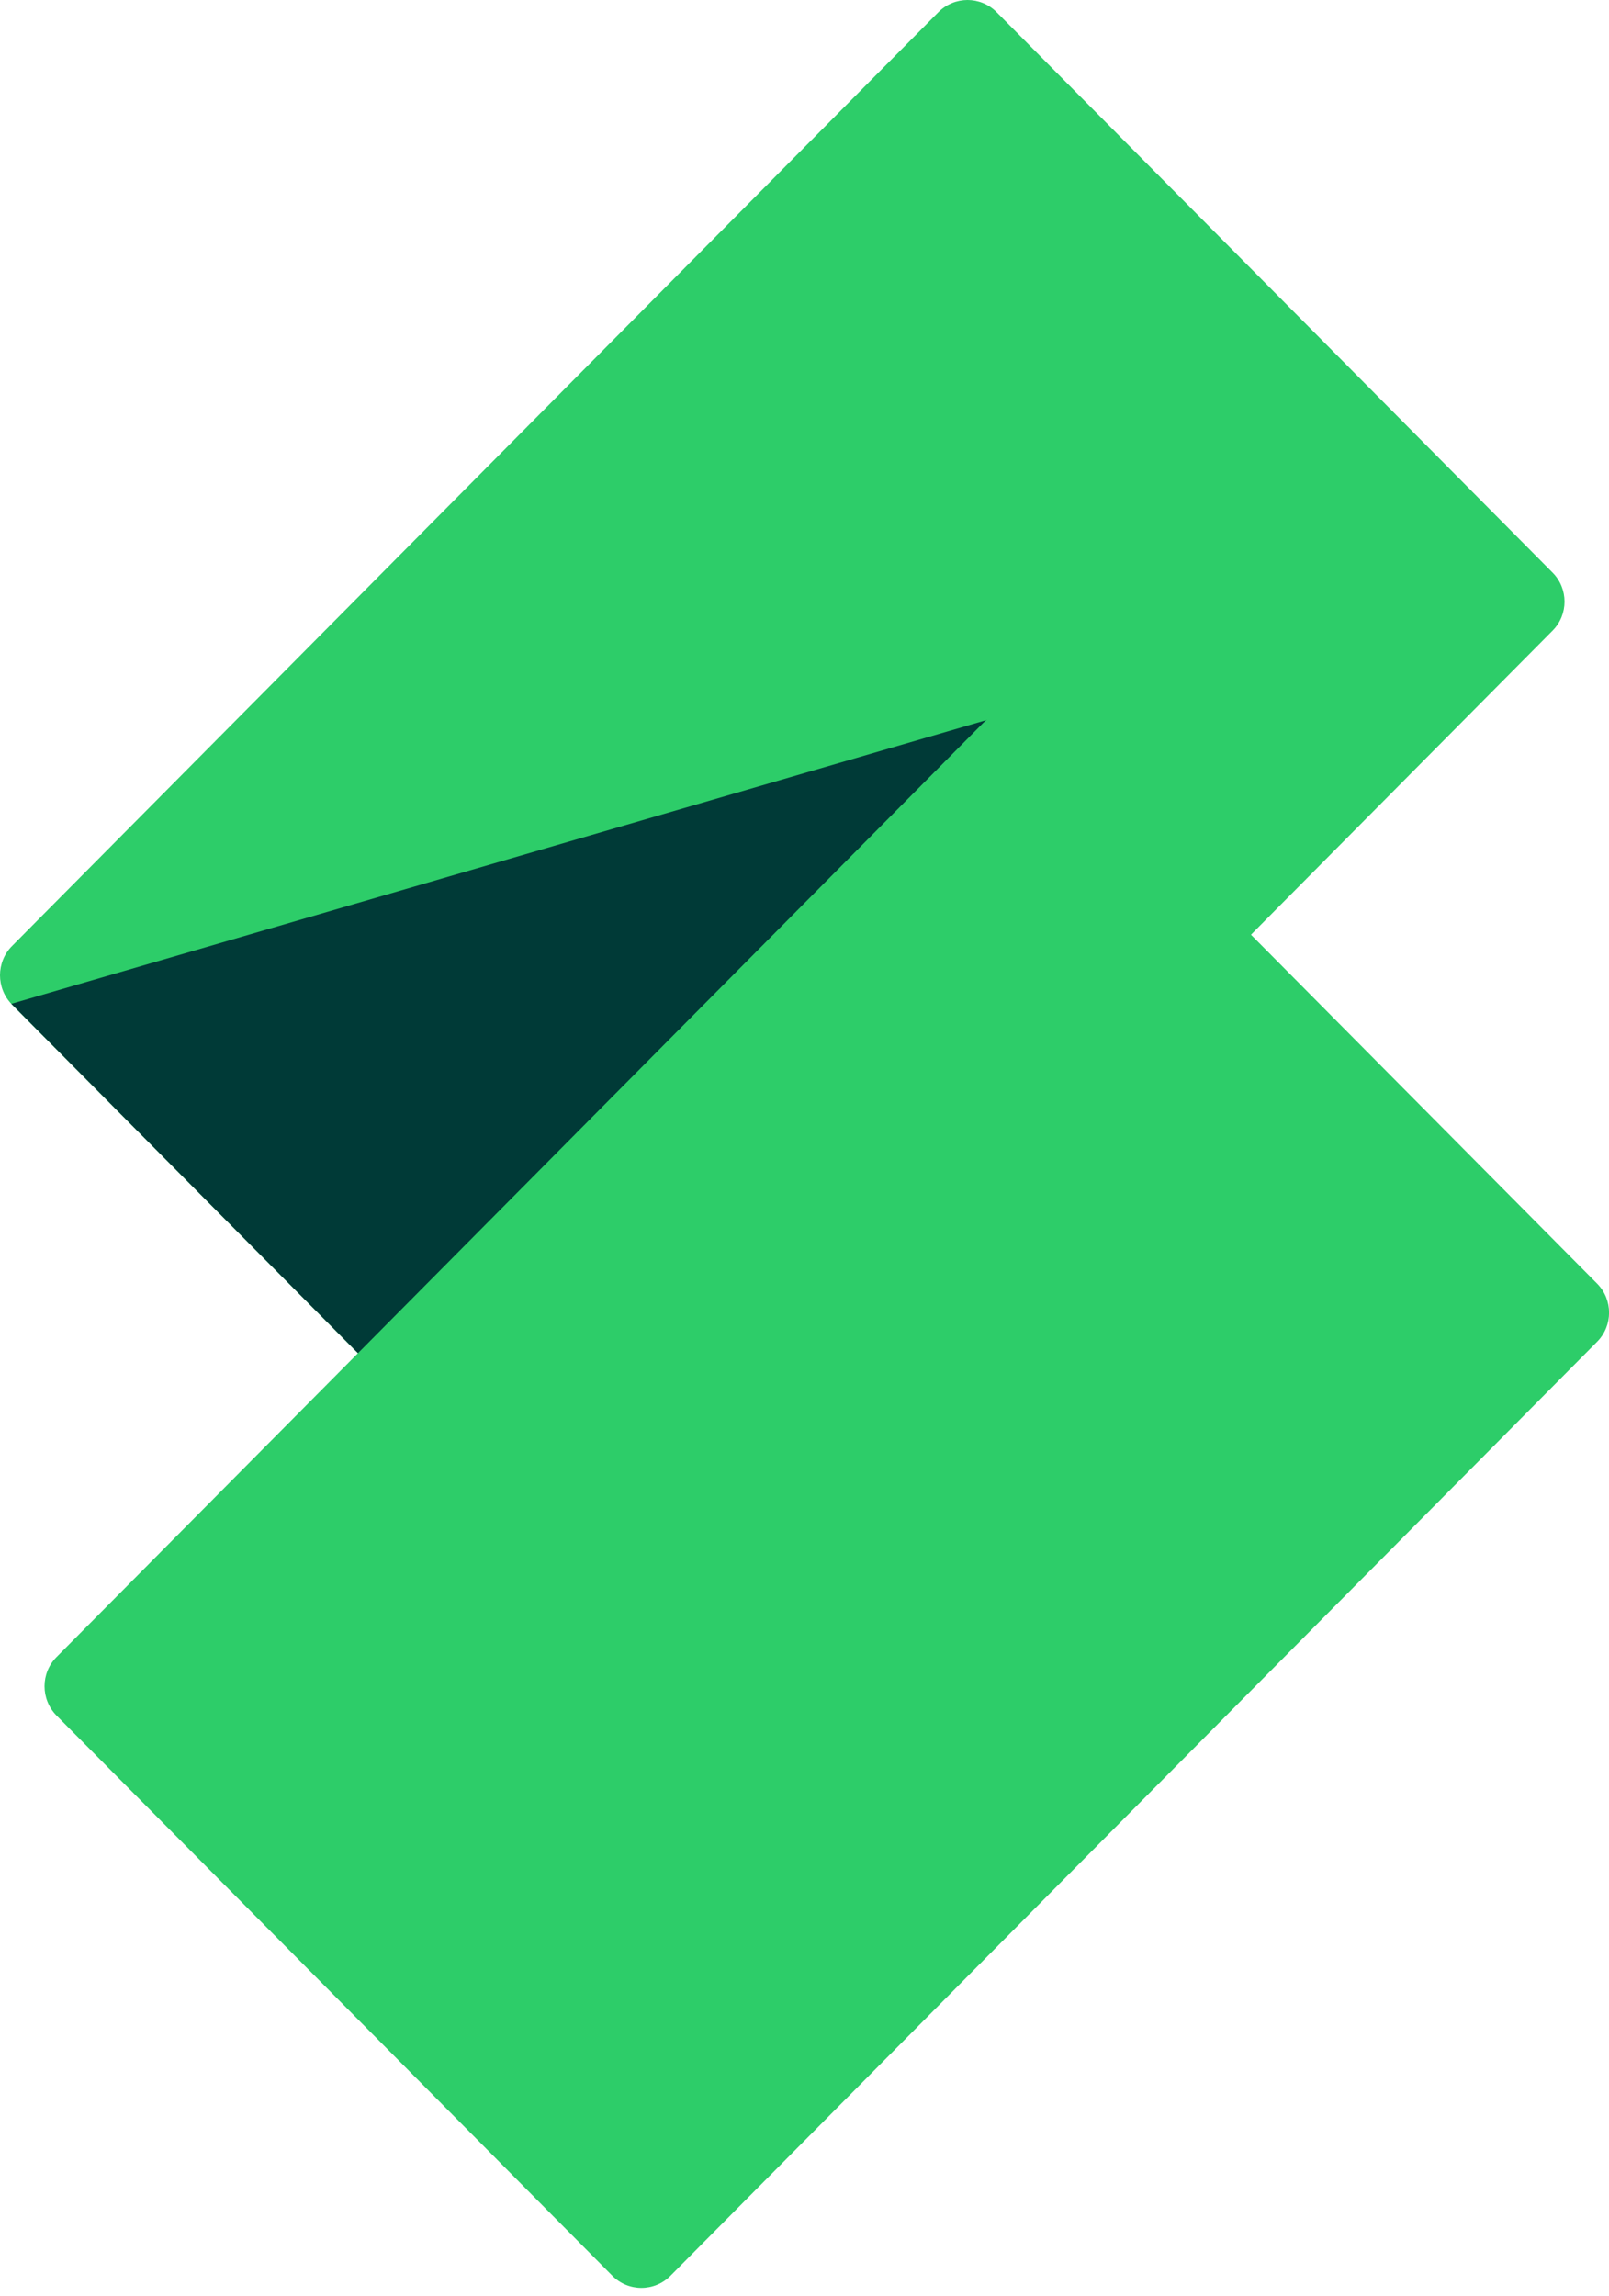
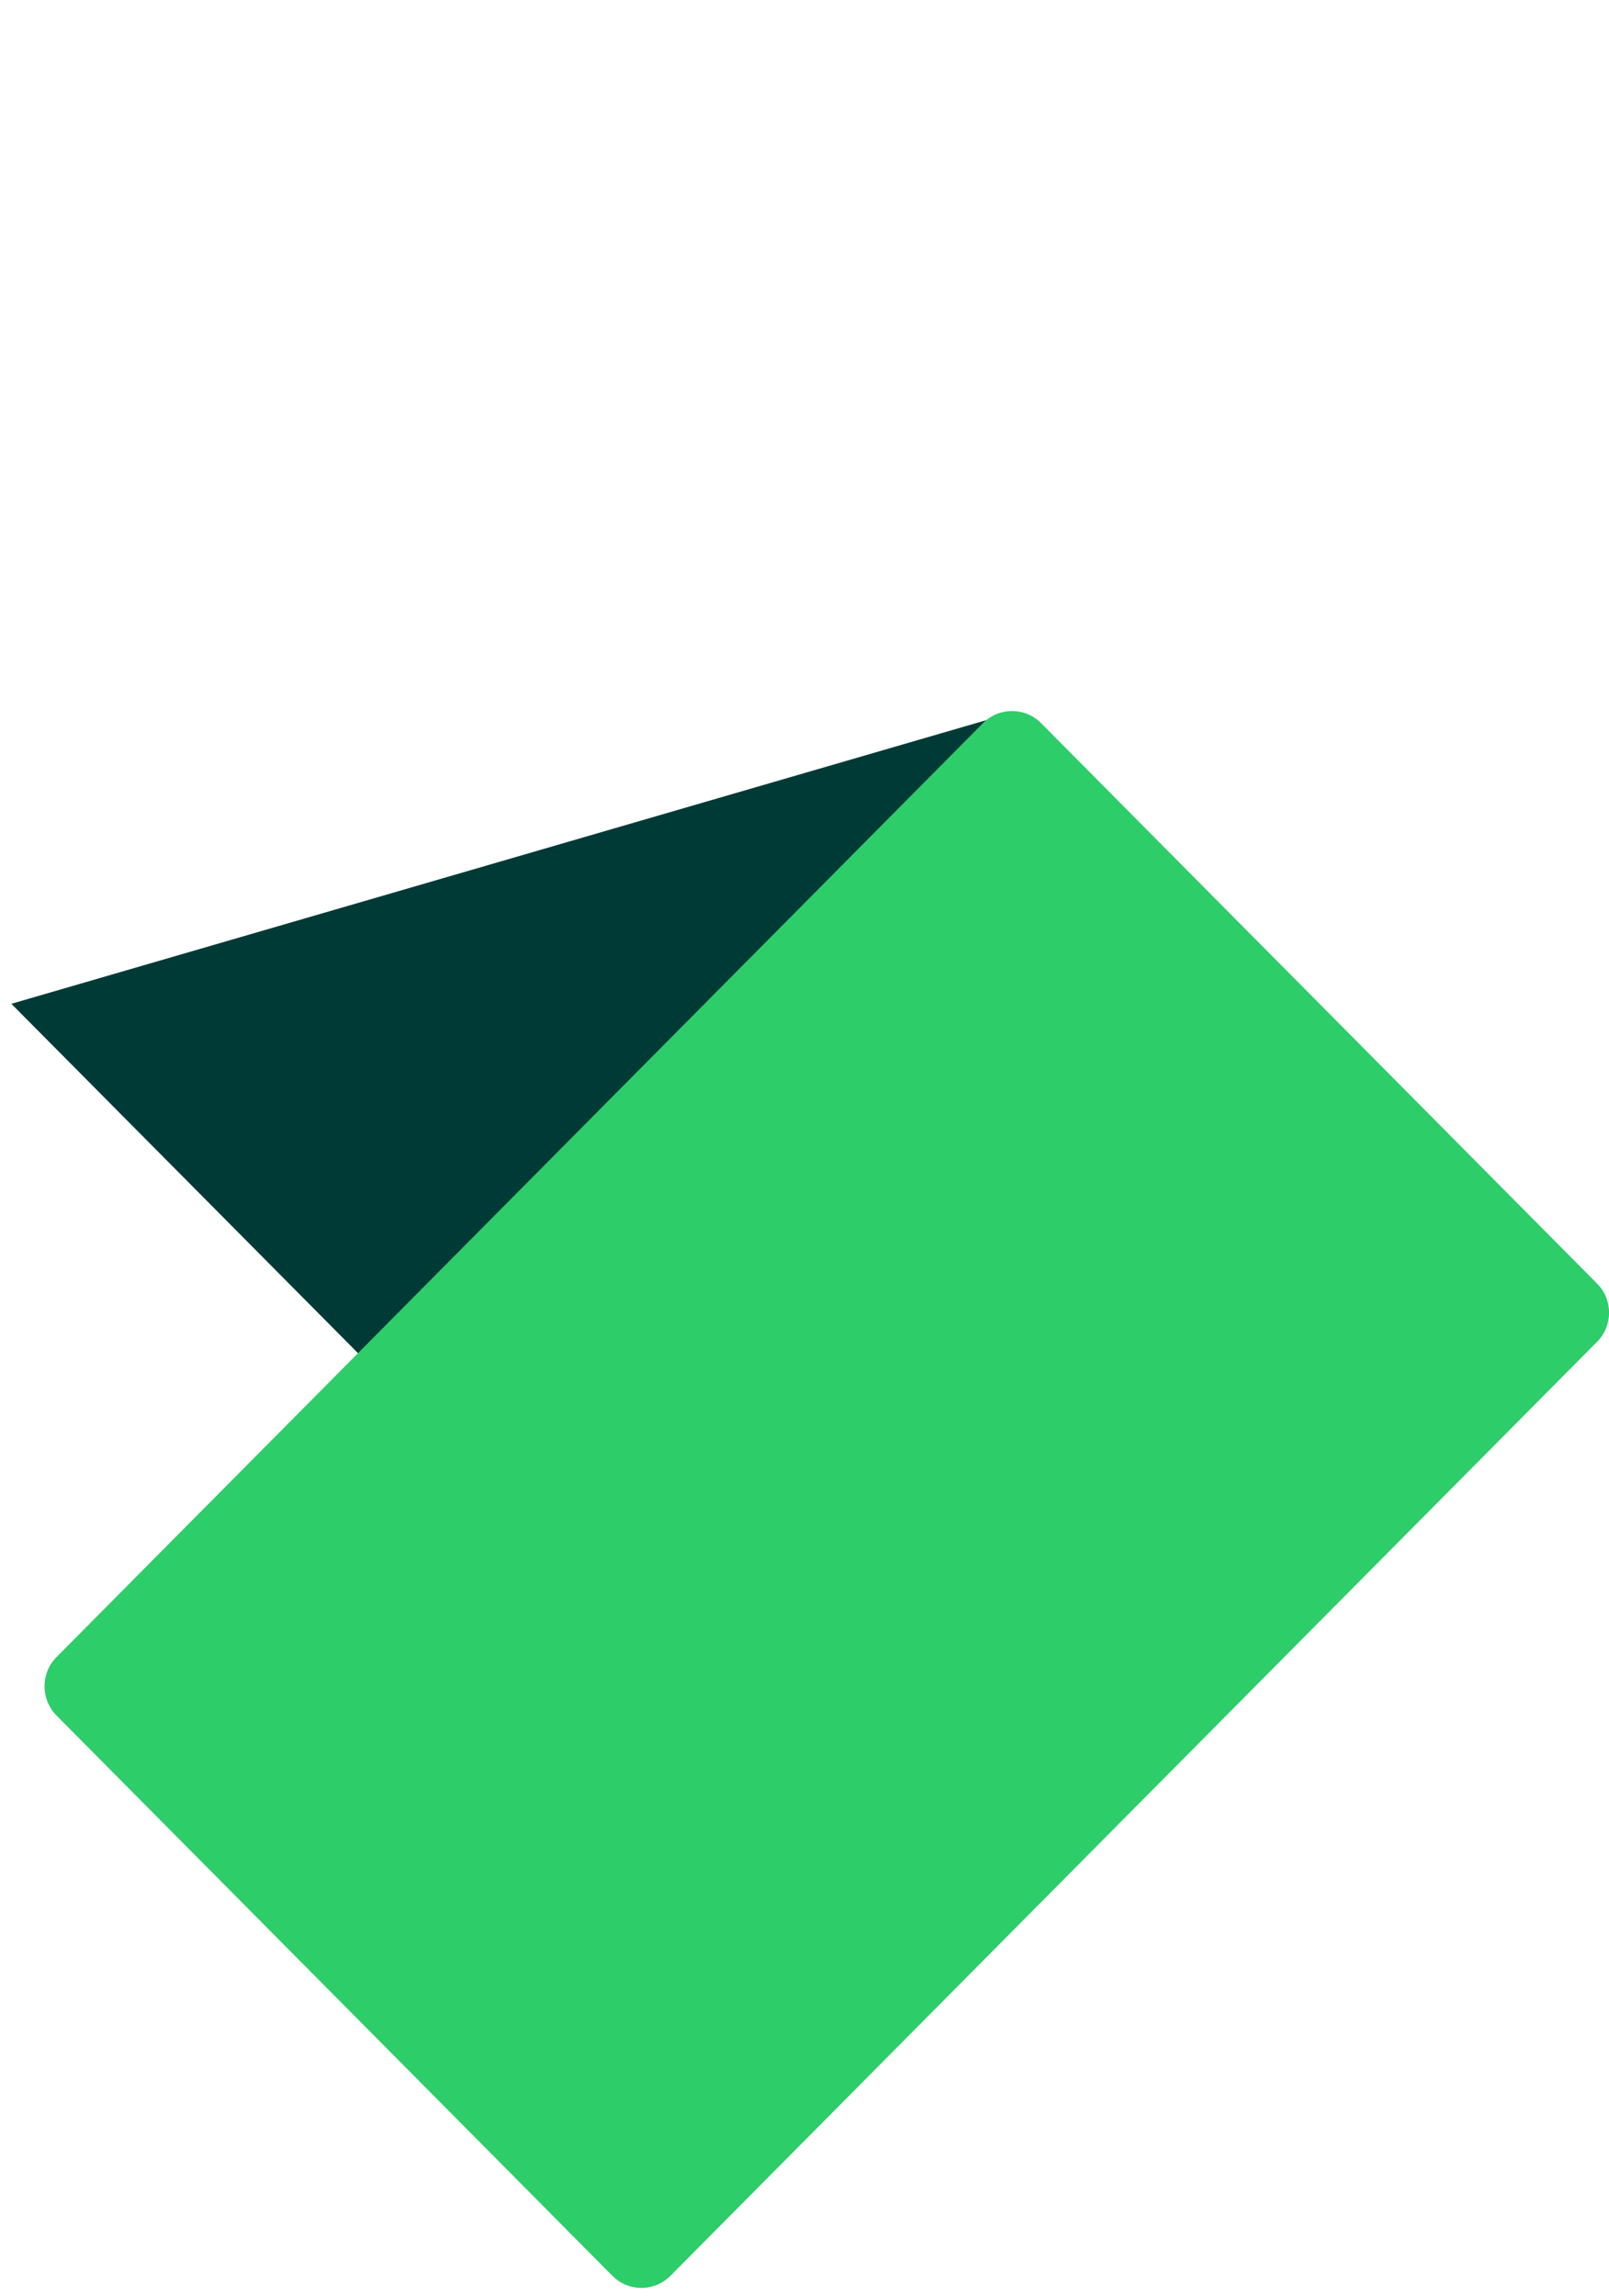
<svg xmlns="http://www.w3.org/2000/svg" width="75" height="107" viewBox="0 0 75 107" fill="none">
-   <path d="M72.372 29.39L29.185 72.924C28.434 73.683 27.215 73.683 26.467 72.924L0.564 46.824C-0.188 46.065 -0.188 44.839 0.564 44.087L43.739 0.569C44.49 -0.19 45.709 -0.19 46.457 0.569L72.372 26.69C73.112 27.437 73.112 28.643 72.372 29.39Z" fill="#2DCD69" />
  <path d="M72.976 58.958L26.39 72.845L0.529 46.784L47.384 33.154L72.976 58.958Z" fill="#003A37" />
  <path d="M74.448 62.533L31.257 106.063C30.506 106.822 29.287 106.822 28.539 106.063L2.64 79.962C1.888 79.203 1.888 77.977 2.64 77.226L45.815 33.708C46.566 32.949 47.785 32.949 48.533 33.708L74.448 59.828C75.188 60.575 75.188 61.785 74.448 62.533Z" fill="#2DCD69" />
</svg>